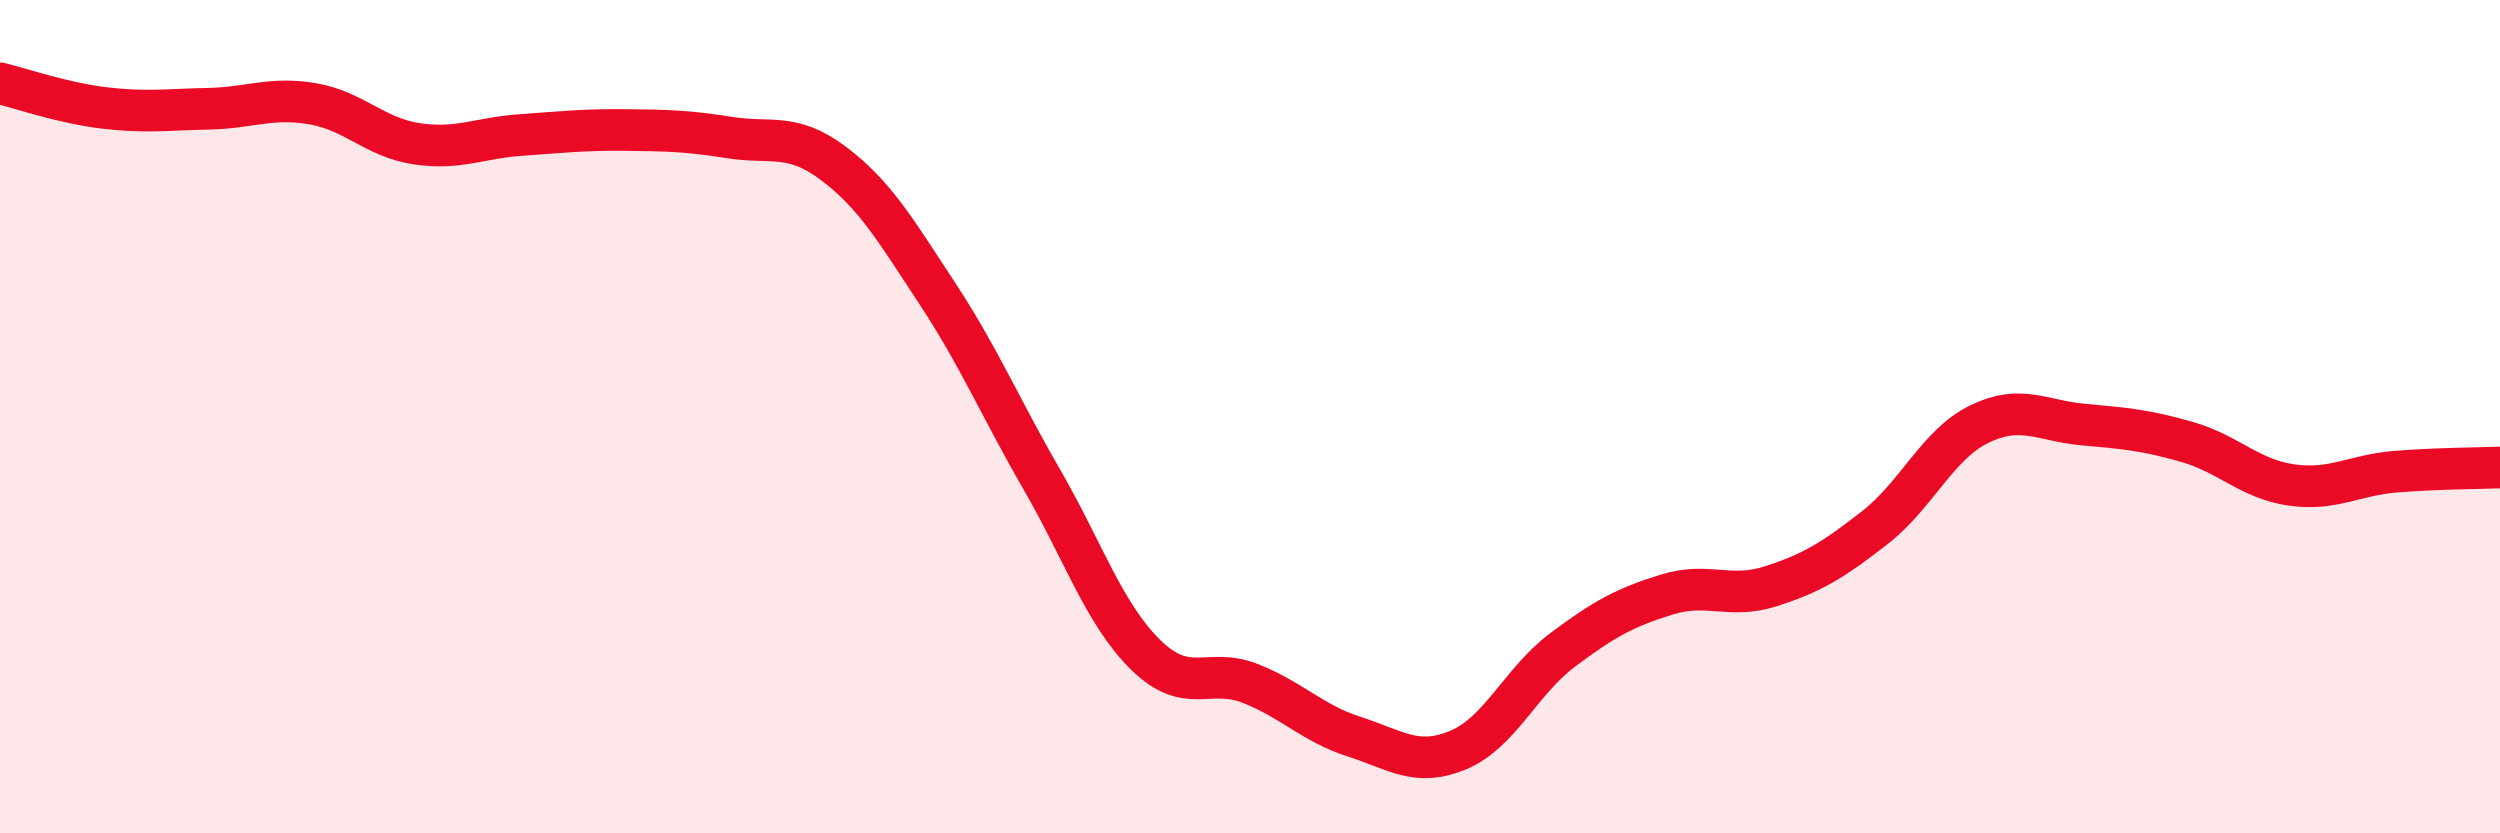
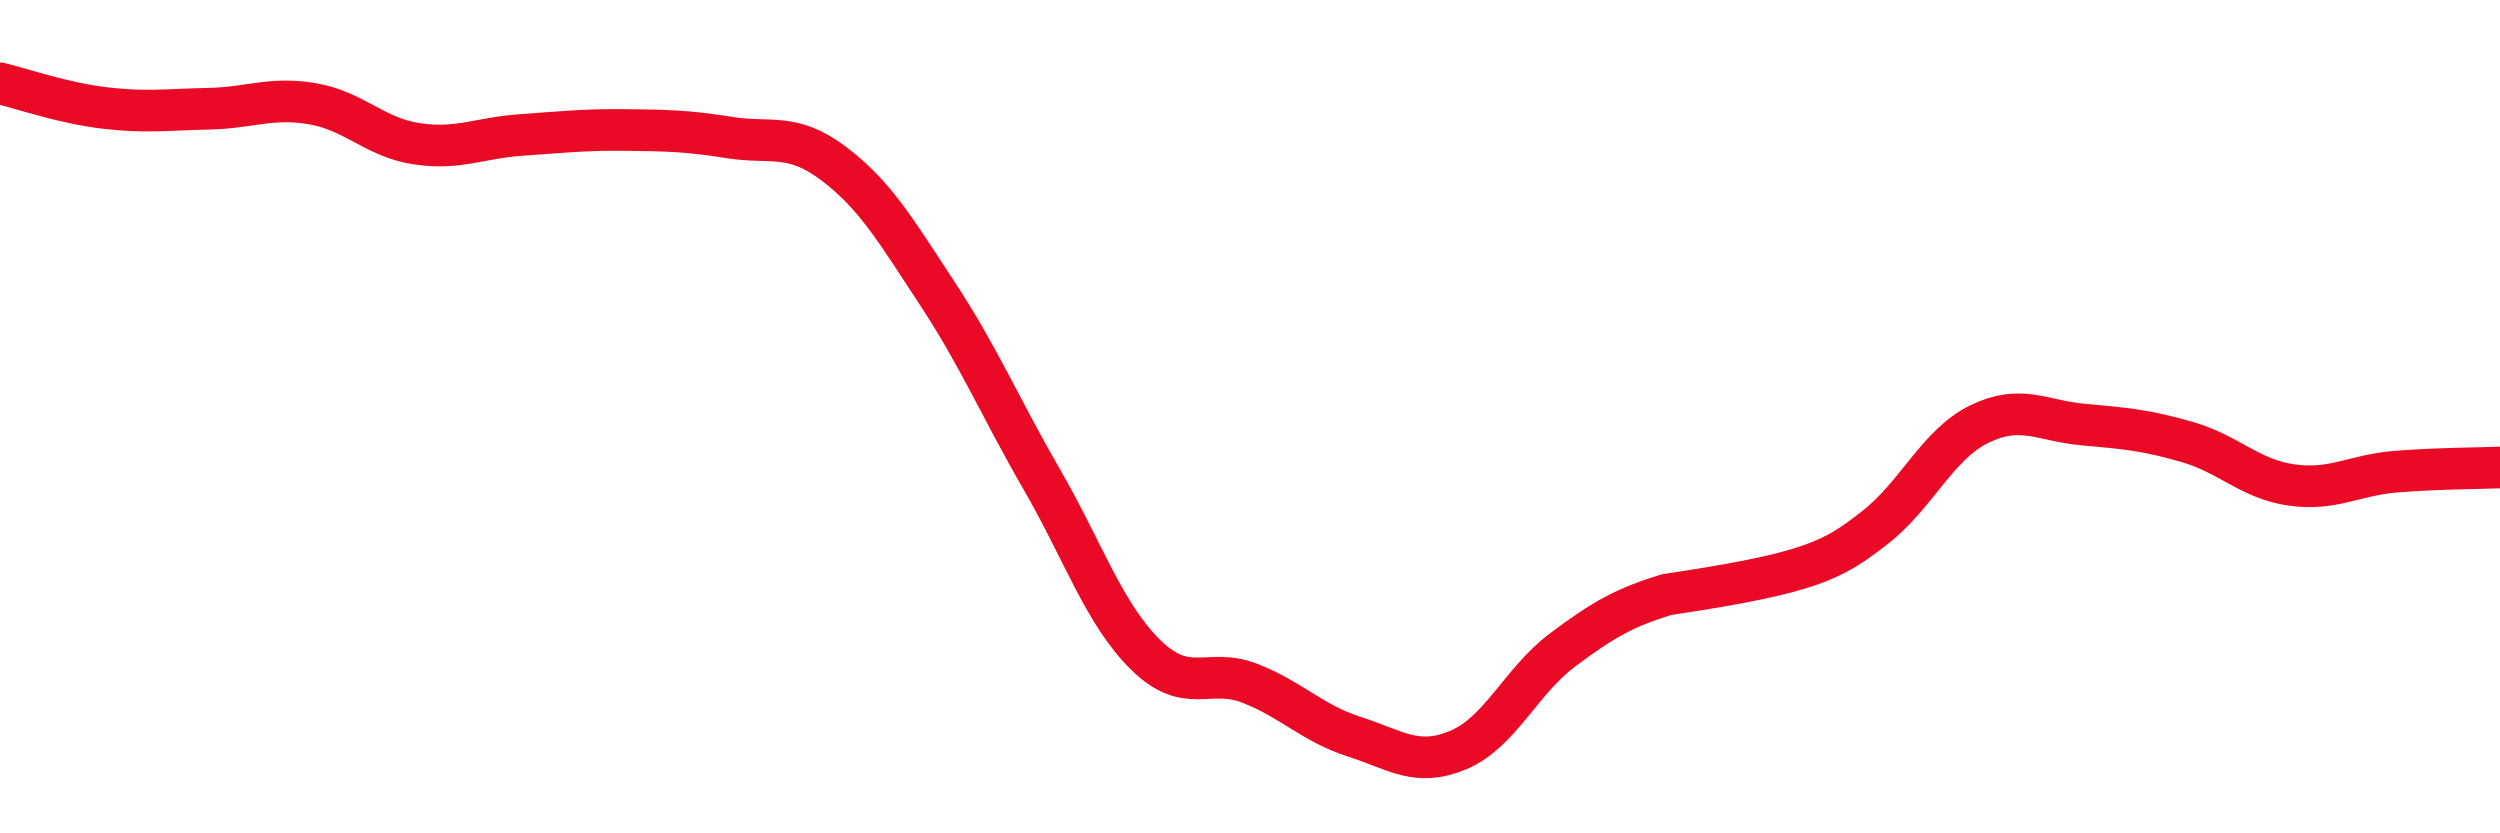
<svg xmlns="http://www.w3.org/2000/svg" width="60" height="20" viewBox="0 0 60 20">
-   <path d="M 0,2 C 0.5,2.12 1.5,2.47 2.5,2.59 C 3.5,2.71 4,2.63 5,2.61 C 6,2.59 6.5,2.32 7.5,2.49 C 8.5,2.66 9,3.3 10,3.45 C 11,3.6 11.5,3.31 12.5,3.24 C 13.5,3.17 14,3.11 15,3.12 C 16,3.13 16.5,3.14 17.5,3.3 C 18.5,3.46 19,3.17 20,3.92 C 21,4.67 21.5,5.53 22.5,7.05 C 23.5,8.57 24,9.77 25,11.5 C 26,13.23 26.5,14.74 27.5,15.72 C 28.5,16.7 29,16.01 30,16.4 C 31,16.79 31.5,17.36 32.5,17.68 C 33.5,18 34,18.42 35,18 C 36,17.58 36.5,16.35 37.5,15.6 C 38.5,14.85 39,14.58 40,14.27 C 41,13.96 41.5,14.39 42.5,14.07 C 43.5,13.75 44,13.44 45,12.66 C 46,11.88 46.5,10.67 47.5,10.18 C 48.5,9.69 49,10.1 50,10.19 C 51,10.28 51.5,10.32 52.5,10.61 C 53.5,10.9 54,11.5 55,11.64 C 56,11.78 56.5,11.4 57.5,11.32 C 58.5,11.24 59.5,11.24 60,11.22L60 20L0 20Z" fill="#EB0A25" opacity="0.1" stroke-linecap="round" stroke-linejoin="round" />
-   <path d="M 0,2 C 0.5,2.12 1.5,2.47 2.5,2.59 C 3.5,2.71 4,2.63 5,2.61 C 6,2.59 6.5,2.32 7.5,2.49 C 8.5,2.66 9,3.3 10,3.45 C 11,3.6 11.5,3.31 12.5,3.24 C 13.5,3.17 14,3.11 15,3.12 C 16,3.13 16.5,3.14 17.5,3.3 C 18.5,3.46 19,3.17 20,3.92 C 21,4.67 21.5,5.53 22.5,7.05 C 23.5,8.57 24,9.77 25,11.5 C 26,13.23 26.5,14.74 27.5,15.72 C 28.5,16.7 29,16.01 30,16.4 C 31,16.79 31.5,17.36 32.5,17.68 C 33.5,18 34,18.42 35,18 C 36,17.58 36.5,16.35 37.5,15.6 C 38.5,14.85 39,14.58 40,14.27 C 41,13.96 41.5,14.39 42.5,14.07 C 43.5,13.75 44,13.44 45,12.66 C 46,11.88 46.5,10.67 47.5,10.18 C 48.5,9.69 49,10.1 50,10.19 C 51,10.28 51.5,10.32 52.5,10.61 C 53.5,10.9 54,11.5 55,11.64 C 56,11.78 56.5,11.4 57.5,11.32 C 58.5,11.24 59.5,11.24 60,11.22" stroke="#EB0A25" stroke-width="1" fill="none" stroke-linecap="round" stroke-linejoin="round" />
+   <path d="M 0,2 C 0.5,2.12 1.5,2.47 2.5,2.59 C 3.5,2.71 4,2.63 5,2.61 C 6,2.59 6.5,2.32 7.5,2.49 C 8.5,2.66 9,3.3 10,3.45 C 11,3.6 11.5,3.31 12.5,3.24 C 13.5,3.17 14,3.11 15,3.12 C 16,3.13 16.5,3.14 17.5,3.3 C 18.5,3.46 19,3.17 20,3.92 C 21,4.67 21.5,5.53 22.5,7.05 C 23.5,8.57 24,9.77 25,11.5 C 26,13.23 26.5,14.74 27.5,15.72 C 28.5,16.7 29,16.01 30,16.4 C 31,16.79 31.5,17.36 32.5,17.68 C 33.5,18 34,18.42 35,18 C 36,17.58 36.5,16.35 37.5,15.6 C 38.5,14.85 39,14.58 40,14.27 C 43.5,13.75 44,13.44 45,12.66 C 46,11.88 46.5,10.67 47.5,10.18 C 48.5,9.69 49,10.1 50,10.19 C 51,10.28 51.5,10.32 52.5,10.61 C 53.5,10.9 54,11.5 55,11.64 C 56,11.78 56.5,11.4 57.5,11.32 C 58.5,11.24 59.5,11.24 60,11.22" stroke="#EB0A25" stroke-width="1" fill="none" stroke-linecap="round" stroke-linejoin="round" />
</svg>